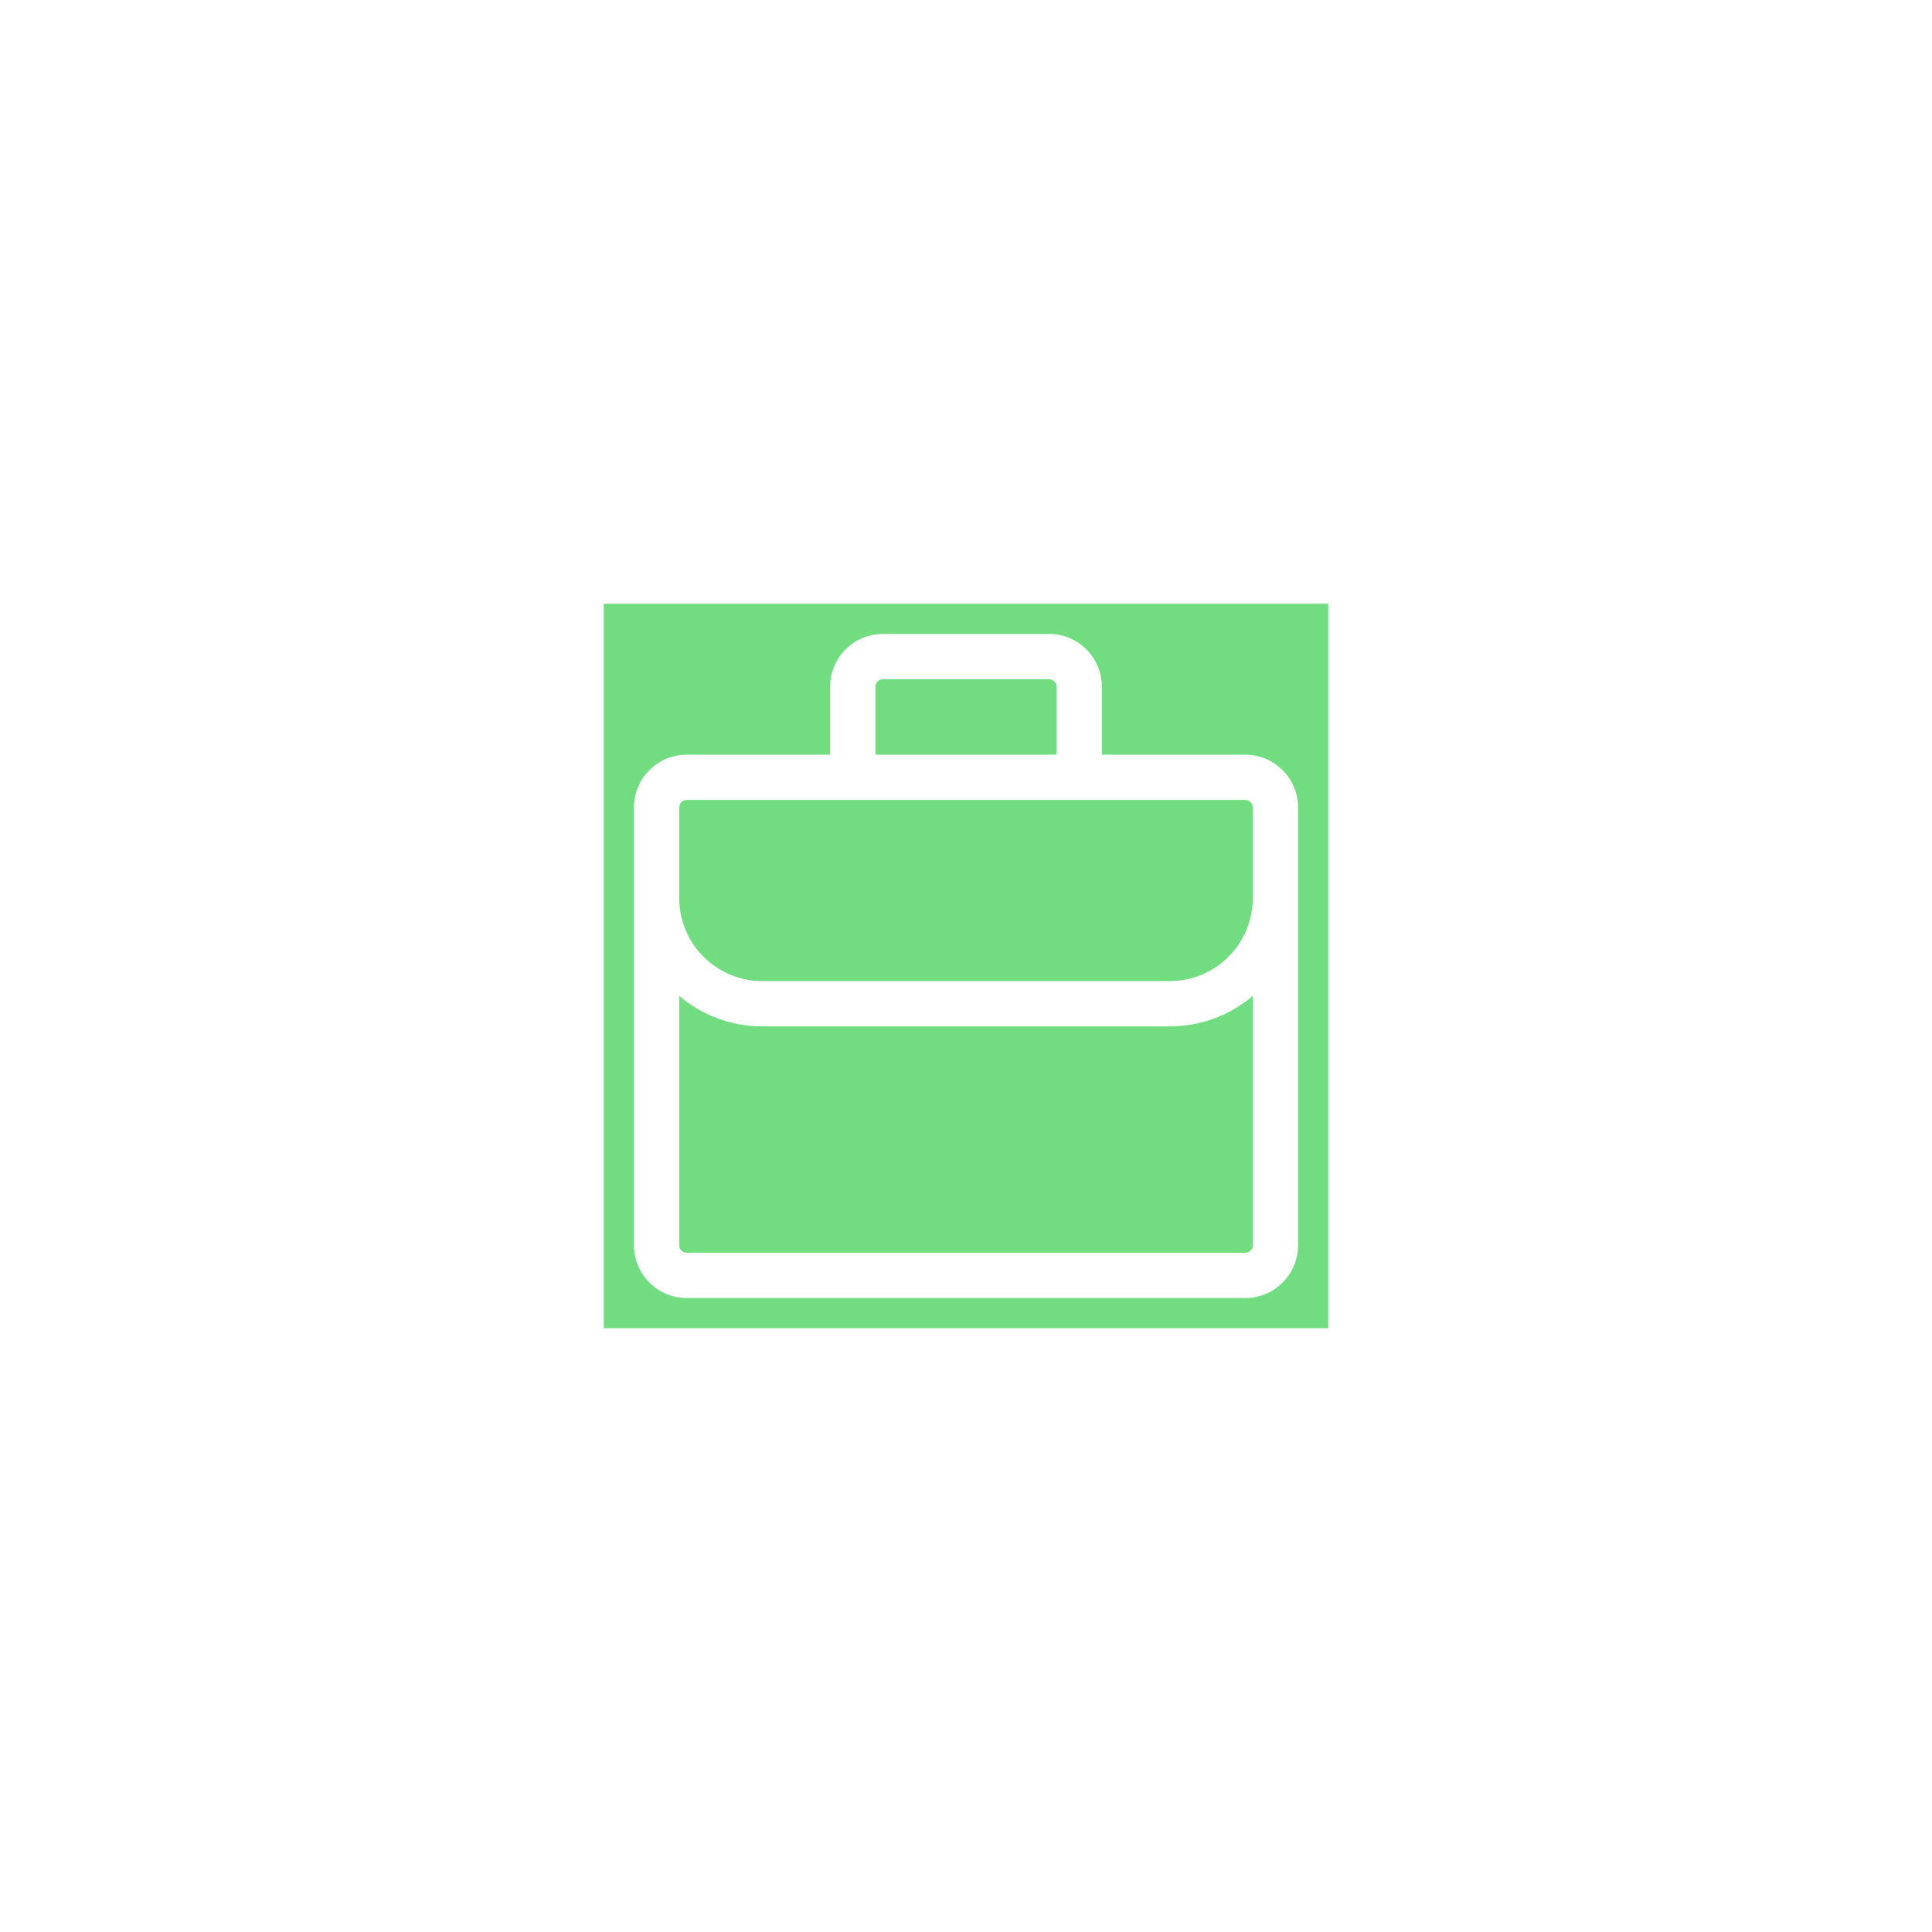
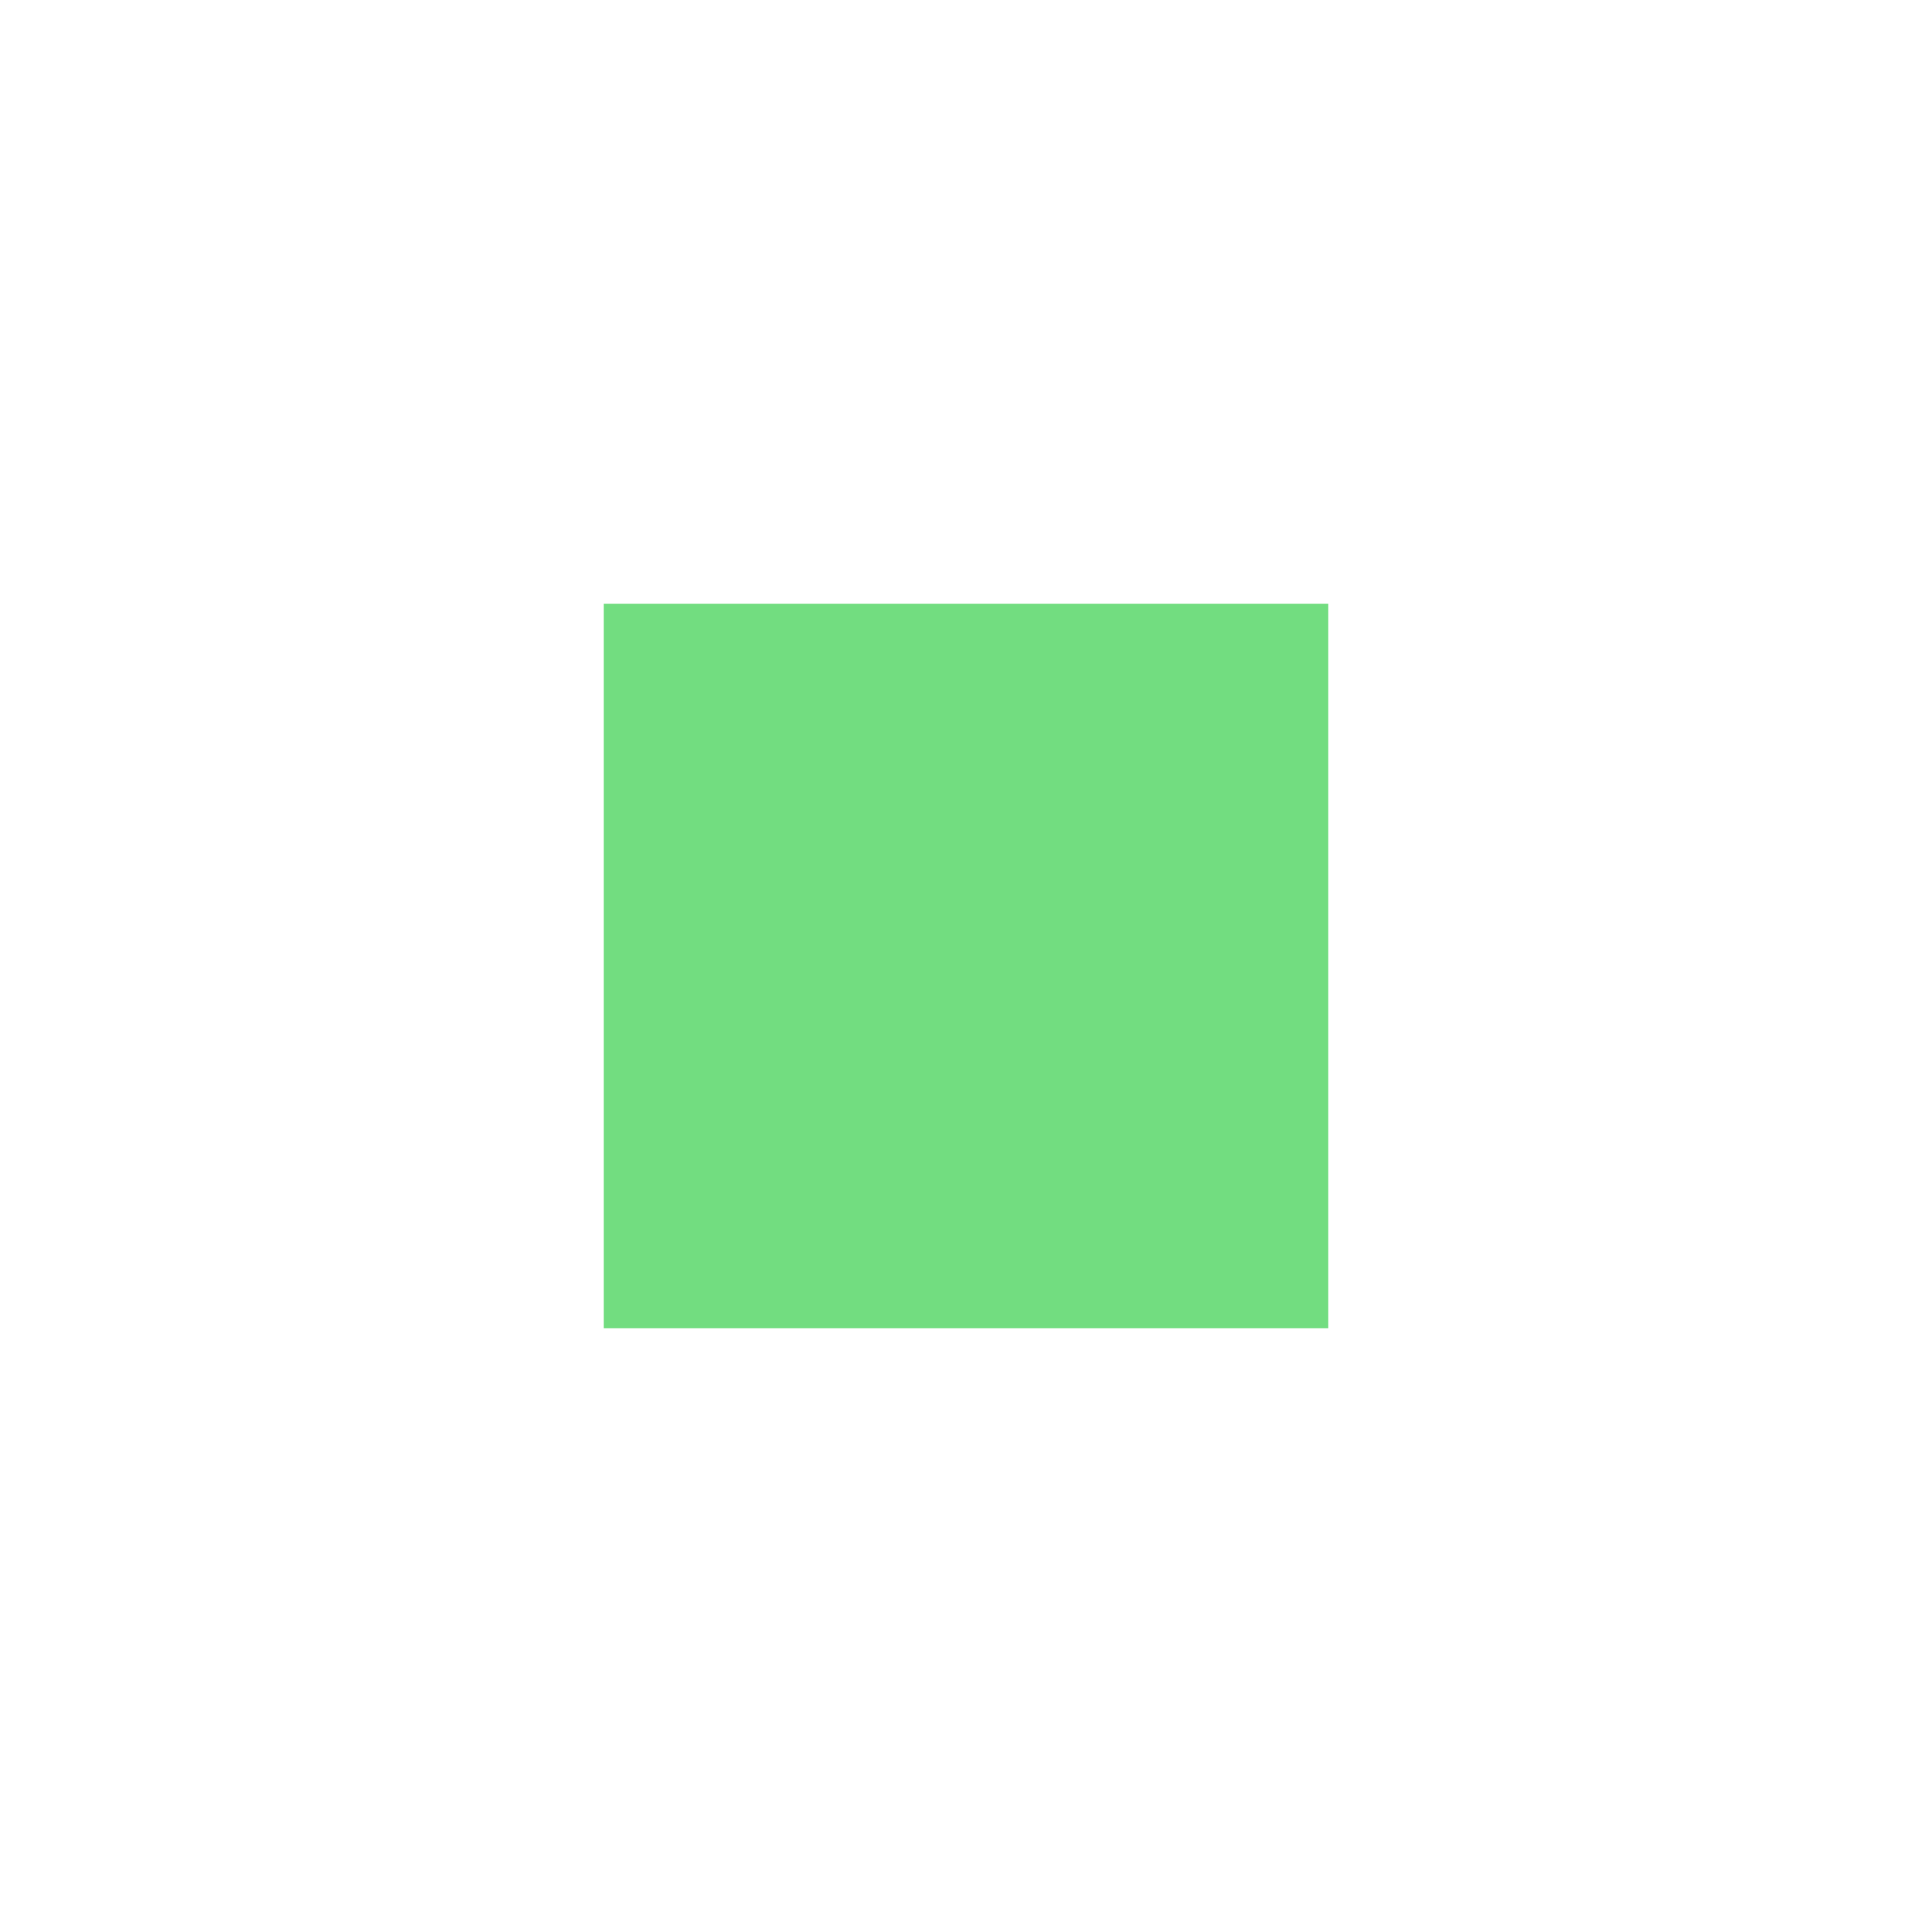
<svg xmlns="http://www.w3.org/2000/svg" width="64" height="64" viewBox="0 0 64 64" fill="none">
  <g id="1">
    <g id="span.position-absolute" filter="url(#filter0_f_664_944)">
      <rect x="20" y="20" width="24" height="24" fill="#72DD80" />
    </g>
-     <path id="Vector" d="M27.5 22.75C27.5 21.784 28.284 21 29.25 21H34.75C35.716 21 36.5 21.784 36.5 22.75V25H41.25C42.216 25 43 25.784 43 26.75V41.25C43 41.714 42.816 42.159 42.487 42.487C42.159 42.816 41.714 43 41.25 43H22.75C22.286 43 21.841 42.816 21.513 42.487C21.184 42.159 21 41.714 21 41.25V26.75C21 25.784 21.784 25 22.75 25H27.5V22.75ZM22.5 32.99V41.25C22.5 41.388 22.612 41.5 22.75 41.5H41.25C41.316 41.5 41.38 41.474 41.427 41.427C41.474 41.38 41.5 41.316 41.5 41.25V32.99C40.733 33.643 39.758 34.001 38.75 34H25.25C24.242 34.001 23.267 33.643 22.5 32.99ZM41.5 29.75V26.75C41.5 26.684 41.474 26.62 41.427 26.573C41.38 26.526 41.316 26.5 41.25 26.5H22.75C22.684 26.5 22.62 26.526 22.573 26.573C22.526 26.62 22.5 26.684 22.5 26.75V29.75C22.5 30.479 22.79 31.179 23.305 31.695C23.821 32.21 24.521 32.5 25.25 32.5H38.75C39.479 32.5 40.179 32.21 40.694 31.695C41.21 31.179 41.5 30.479 41.5 29.75ZM35 22.75C35 22.684 34.974 22.62 34.927 22.573C34.88 22.526 34.816 22.5 34.75 22.5H29.25C29.184 22.5 29.12 22.526 29.073 22.573C29.026 22.62 29 22.684 29 22.75V25H35V22.75Z" fill="white" />
  </g>
  <defs>
    <filter id="filter0_f_664_944" x="0" y="0" width="64" height="64" filterUnits="userSpaceOnUse" color-interpolation-filters="sRGB">
      <feFlood flood-opacity="0" result="BackgroundImageFix" />
      <feBlend mode="normal" in="SourceGraphic" in2="BackgroundImageFix" result="shape" />
      <feGaussianBlur stdDeviation="10" result="effect1_foregroundBlur_664_944" />
    </filter>
  </defs>
</svg>